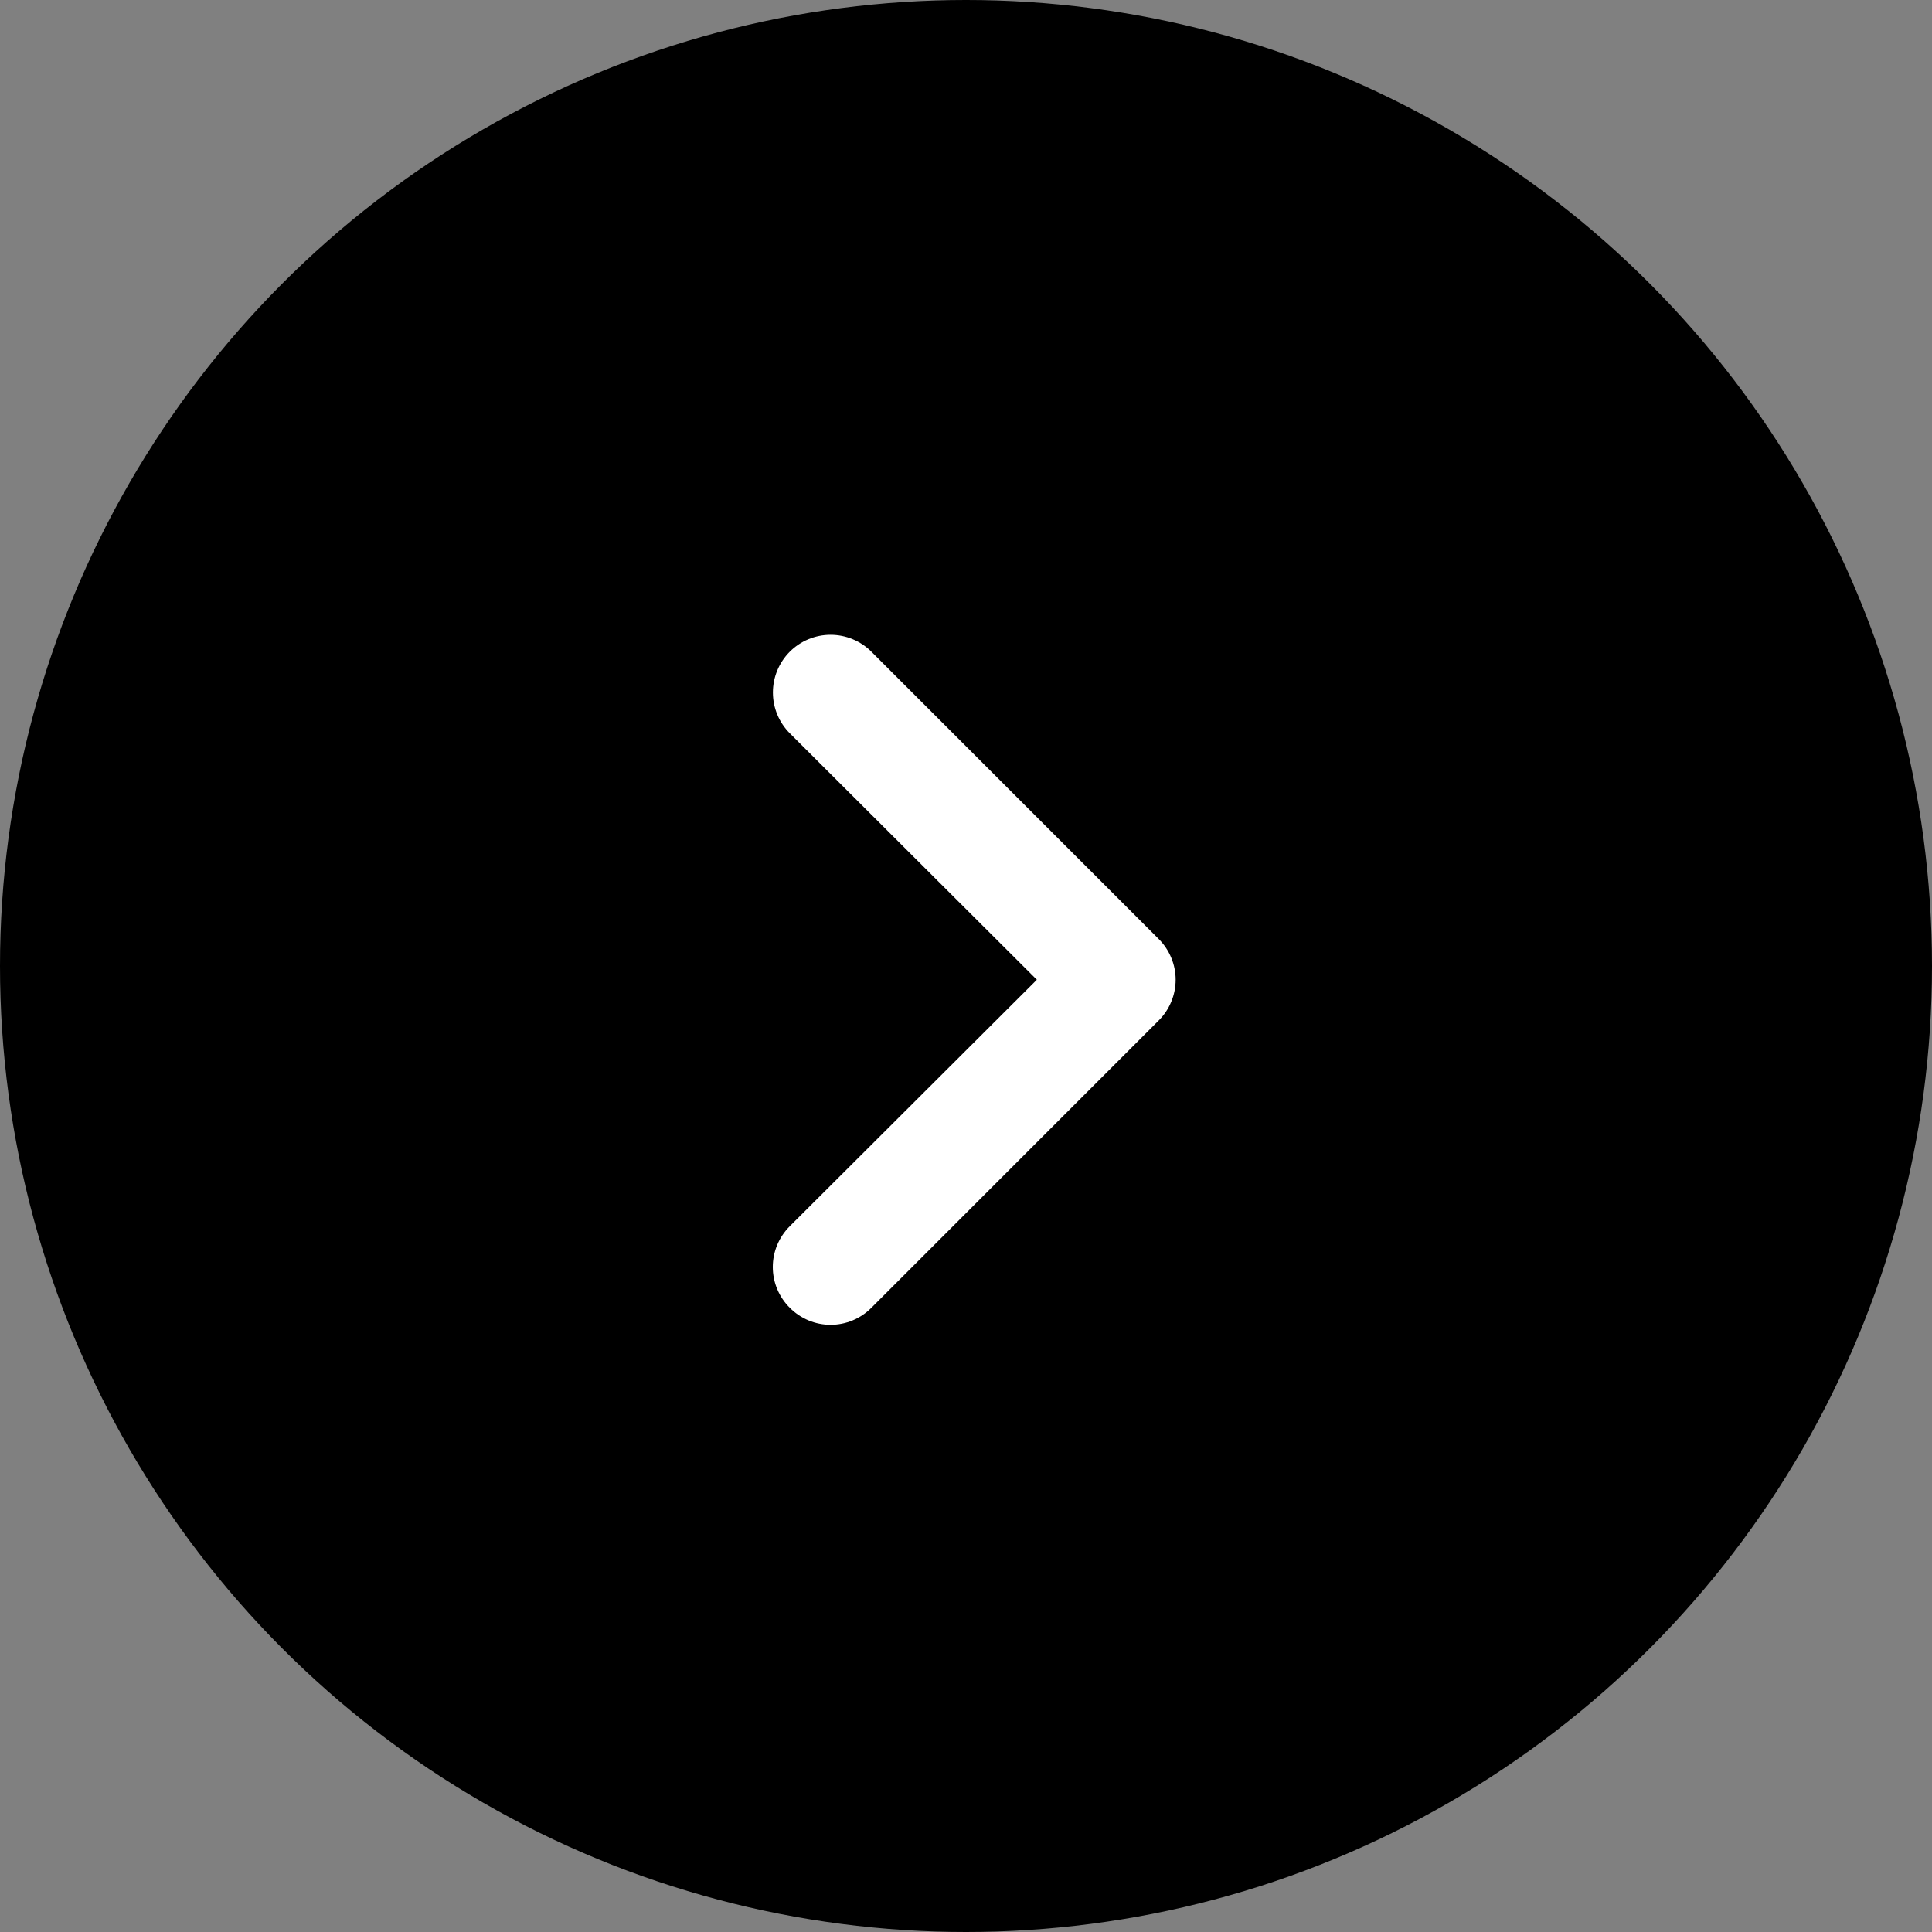
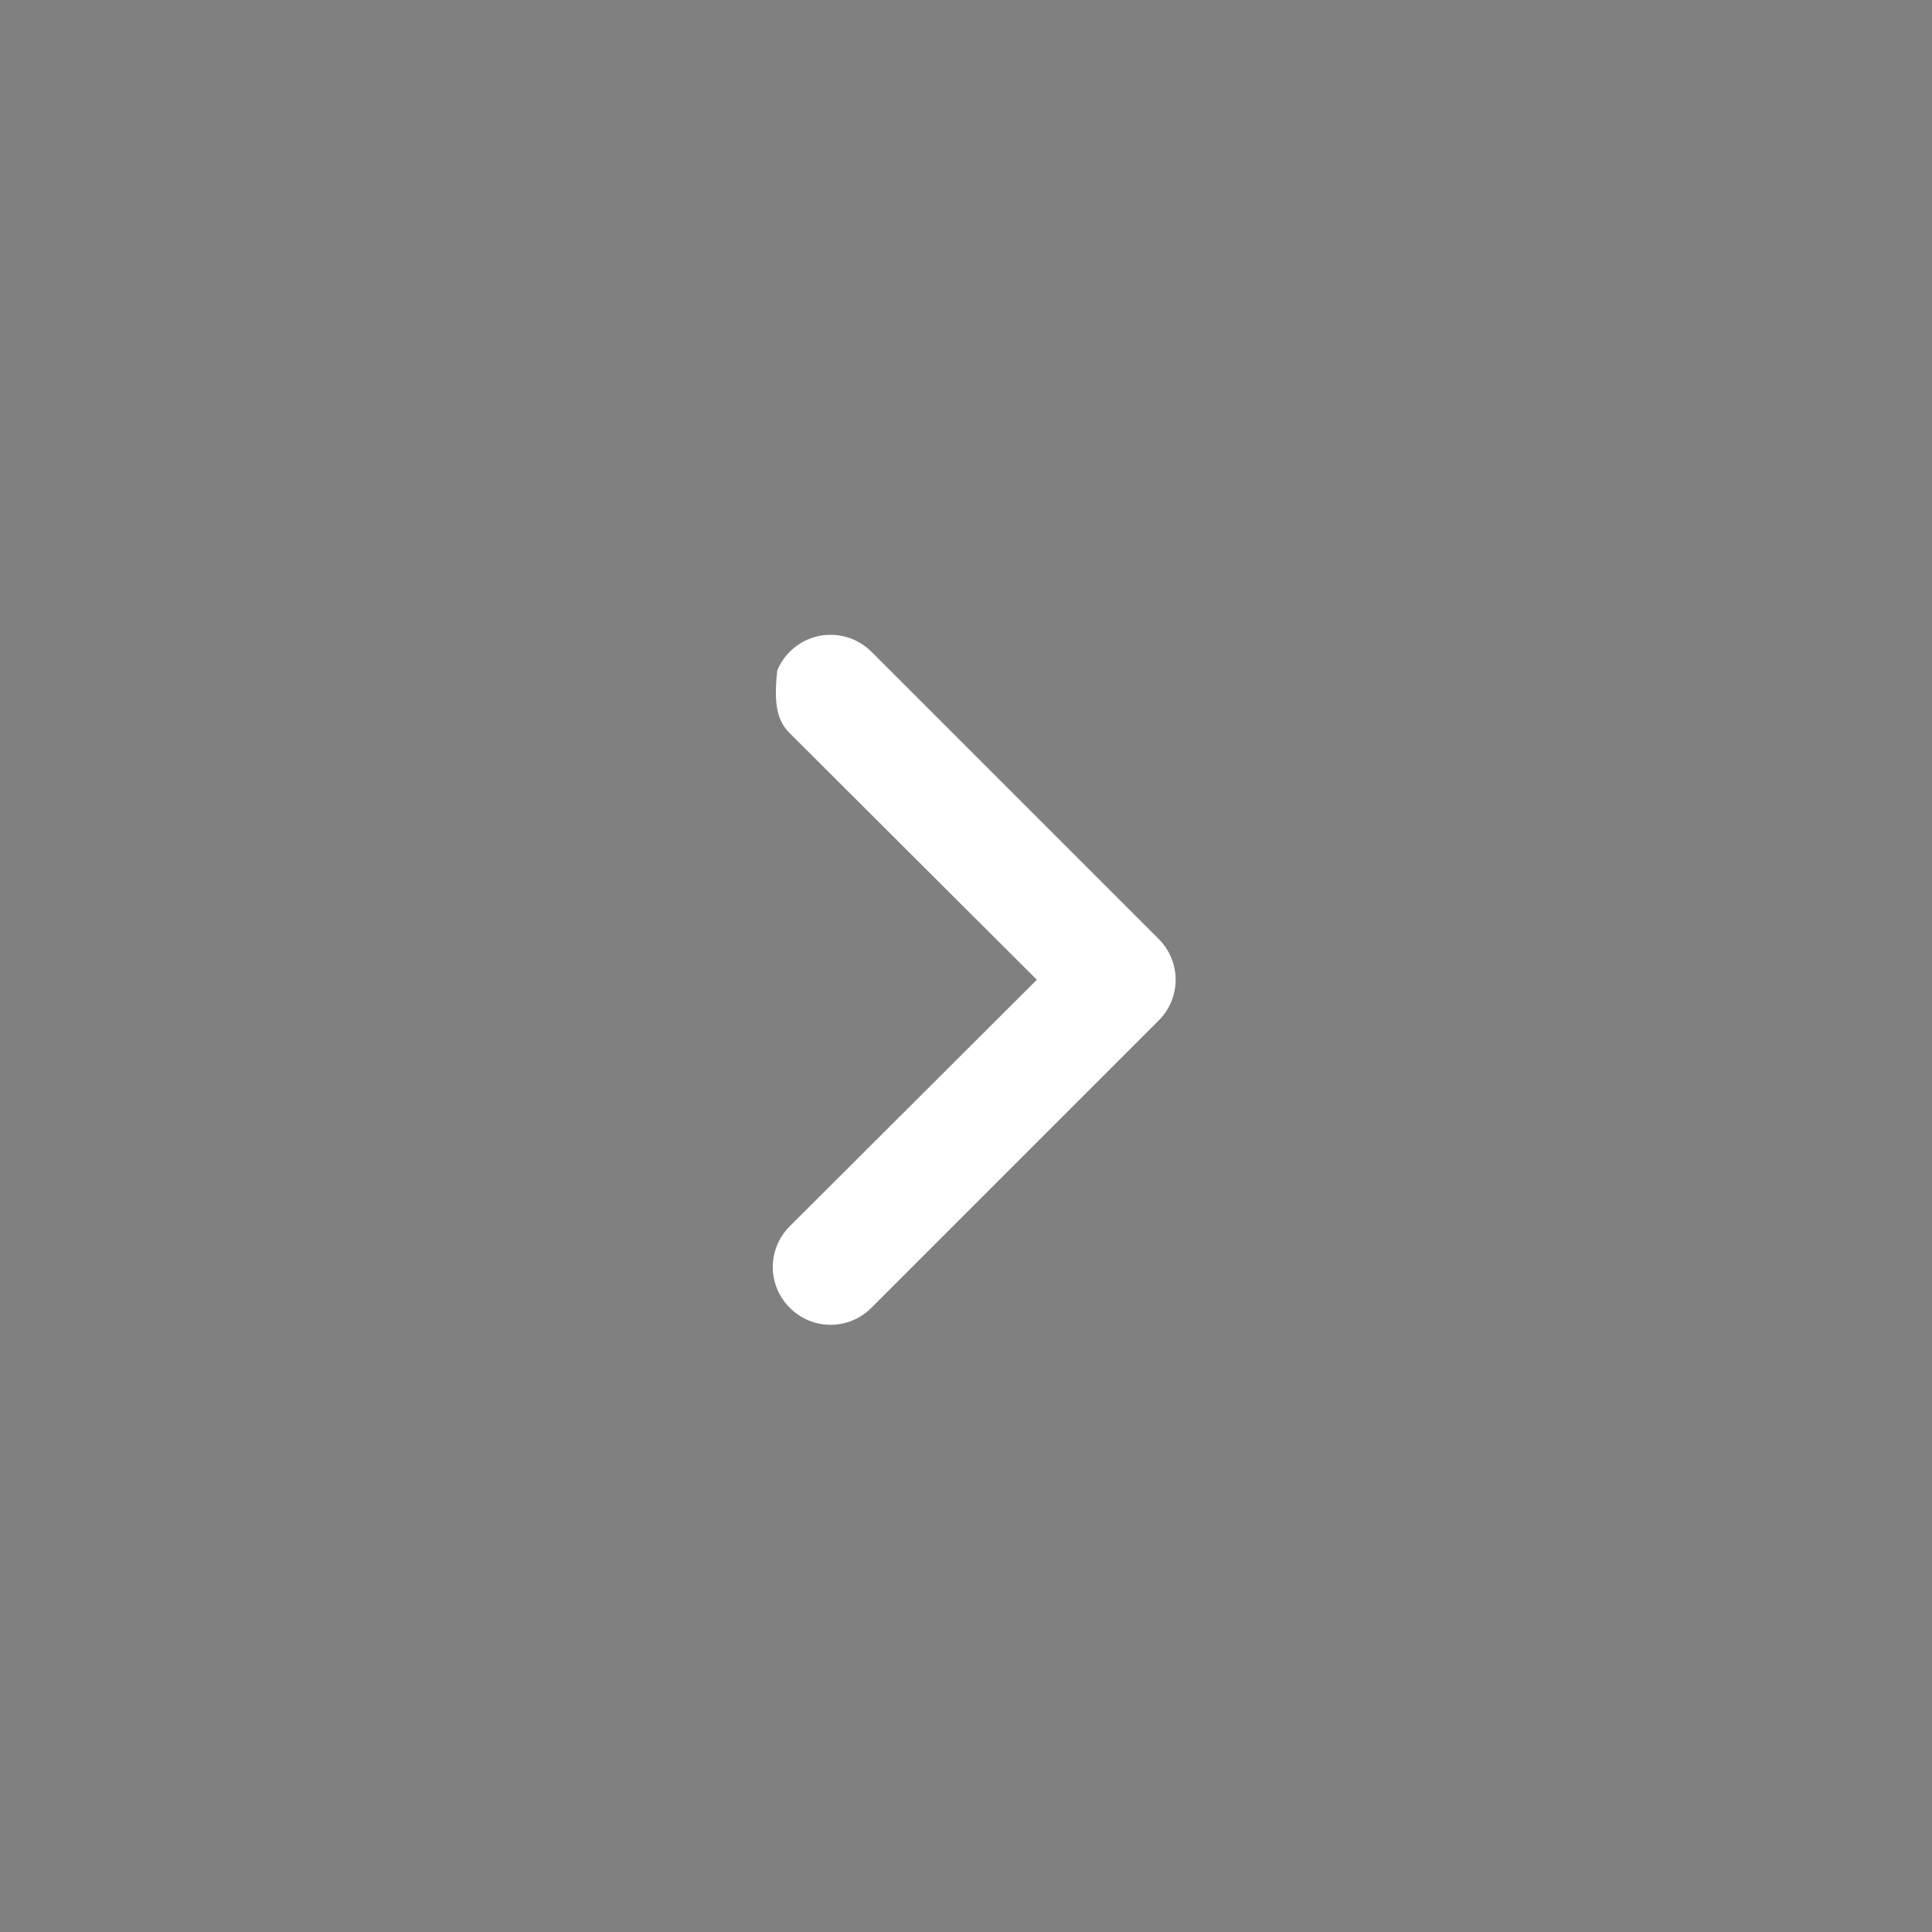
<svg xmlns="http://www.w3.org/2000/svg" width="70" height="70" viewBox="0 0 70 70" fill="none">
  <rect x="0" y="0" width="70" height="70" fill="#808080" stroke="none" />
-   <circle cx="35" cy="35" r="35" fill="black" />
-   <path d="M41.98 34.02L31.572 23.612C31.378 23.418 31.147 23.264 30.893 23.159C30.64 23.054 30.368 23 30.094 23C29.539 23 29.008 23.22 28.616 23.612C28.422 23.806 28.268 24.037 28.163 24.29C28.058 24.544 28.004 24.816 28.004 25.09C28.004 25.645 28.224 26.176 28.616 26.568L37.567 35.498L28.616 44.428C28.421 44.622 28.266 44.852 28.16 45.106C28.054 45.359 28 45.632 28 45.906C28 46.181 28.054 46.453 28.16 46.707C28.266 46.961 28.421 47.191 28.616 47.384C28.809 47.579 29.04 47.734 29.293 47.84C29.547 47.946 29.819 48 30.094 48C30.369 48 30.641 47.946 30.894 47.84C31.148 47.734 31.378 47.579 31.572 47.384L41.98 36.976C42.175 36.783 42.33 36.552 42.435 36.299C42.541 36.045 42.596 35.773 42.596 35.498C42.596 35.223 42.541 34.951 42.435 34.698C42.33 34.444 42.175 34.214 41.98 34.02Z" fill="white" />
+   <path d="M41.98 34.02L31.572 23.612C31.378 23.418 31.147 23.264 30.893 23.159C30.64 23.054 30.368 23 30.094 23C29.539 23 29.008 23.22 28.616 23.612C28.422 23.806 28.268 24.037 28.163 24.29C28.004 25.645 28.224 26.176 28.616 26.568L37.567 35.498L28.616 44.428C28.421 44.622 28.266 44.852 28.16 45.106C28.054 45.359 28 45.632 28 45.906C28 46.181 28.054 46.453 28.16 46.707C28.266 46.961 28.421 47.191 28.616 47.384C28.809 47.579 29.04 47.734 29.293 47.84C29.547 47.946 29.819 48 30.094 48C30.369 48 30.641 47.946 30.894 47.84C31.148 47.734 31.378 47.579 31.572 47.384L41.98 36.976C42.175 36.783 42.33 36.552 42.435 36.299C42.541 36.045 42.596 35.773 42.596 35.498C42.596 35.223 42.541 34.951 42.435 34.698C42.33 34.444 42.175 34.214 41.98 34.02Z" fill="white" />
</svg>